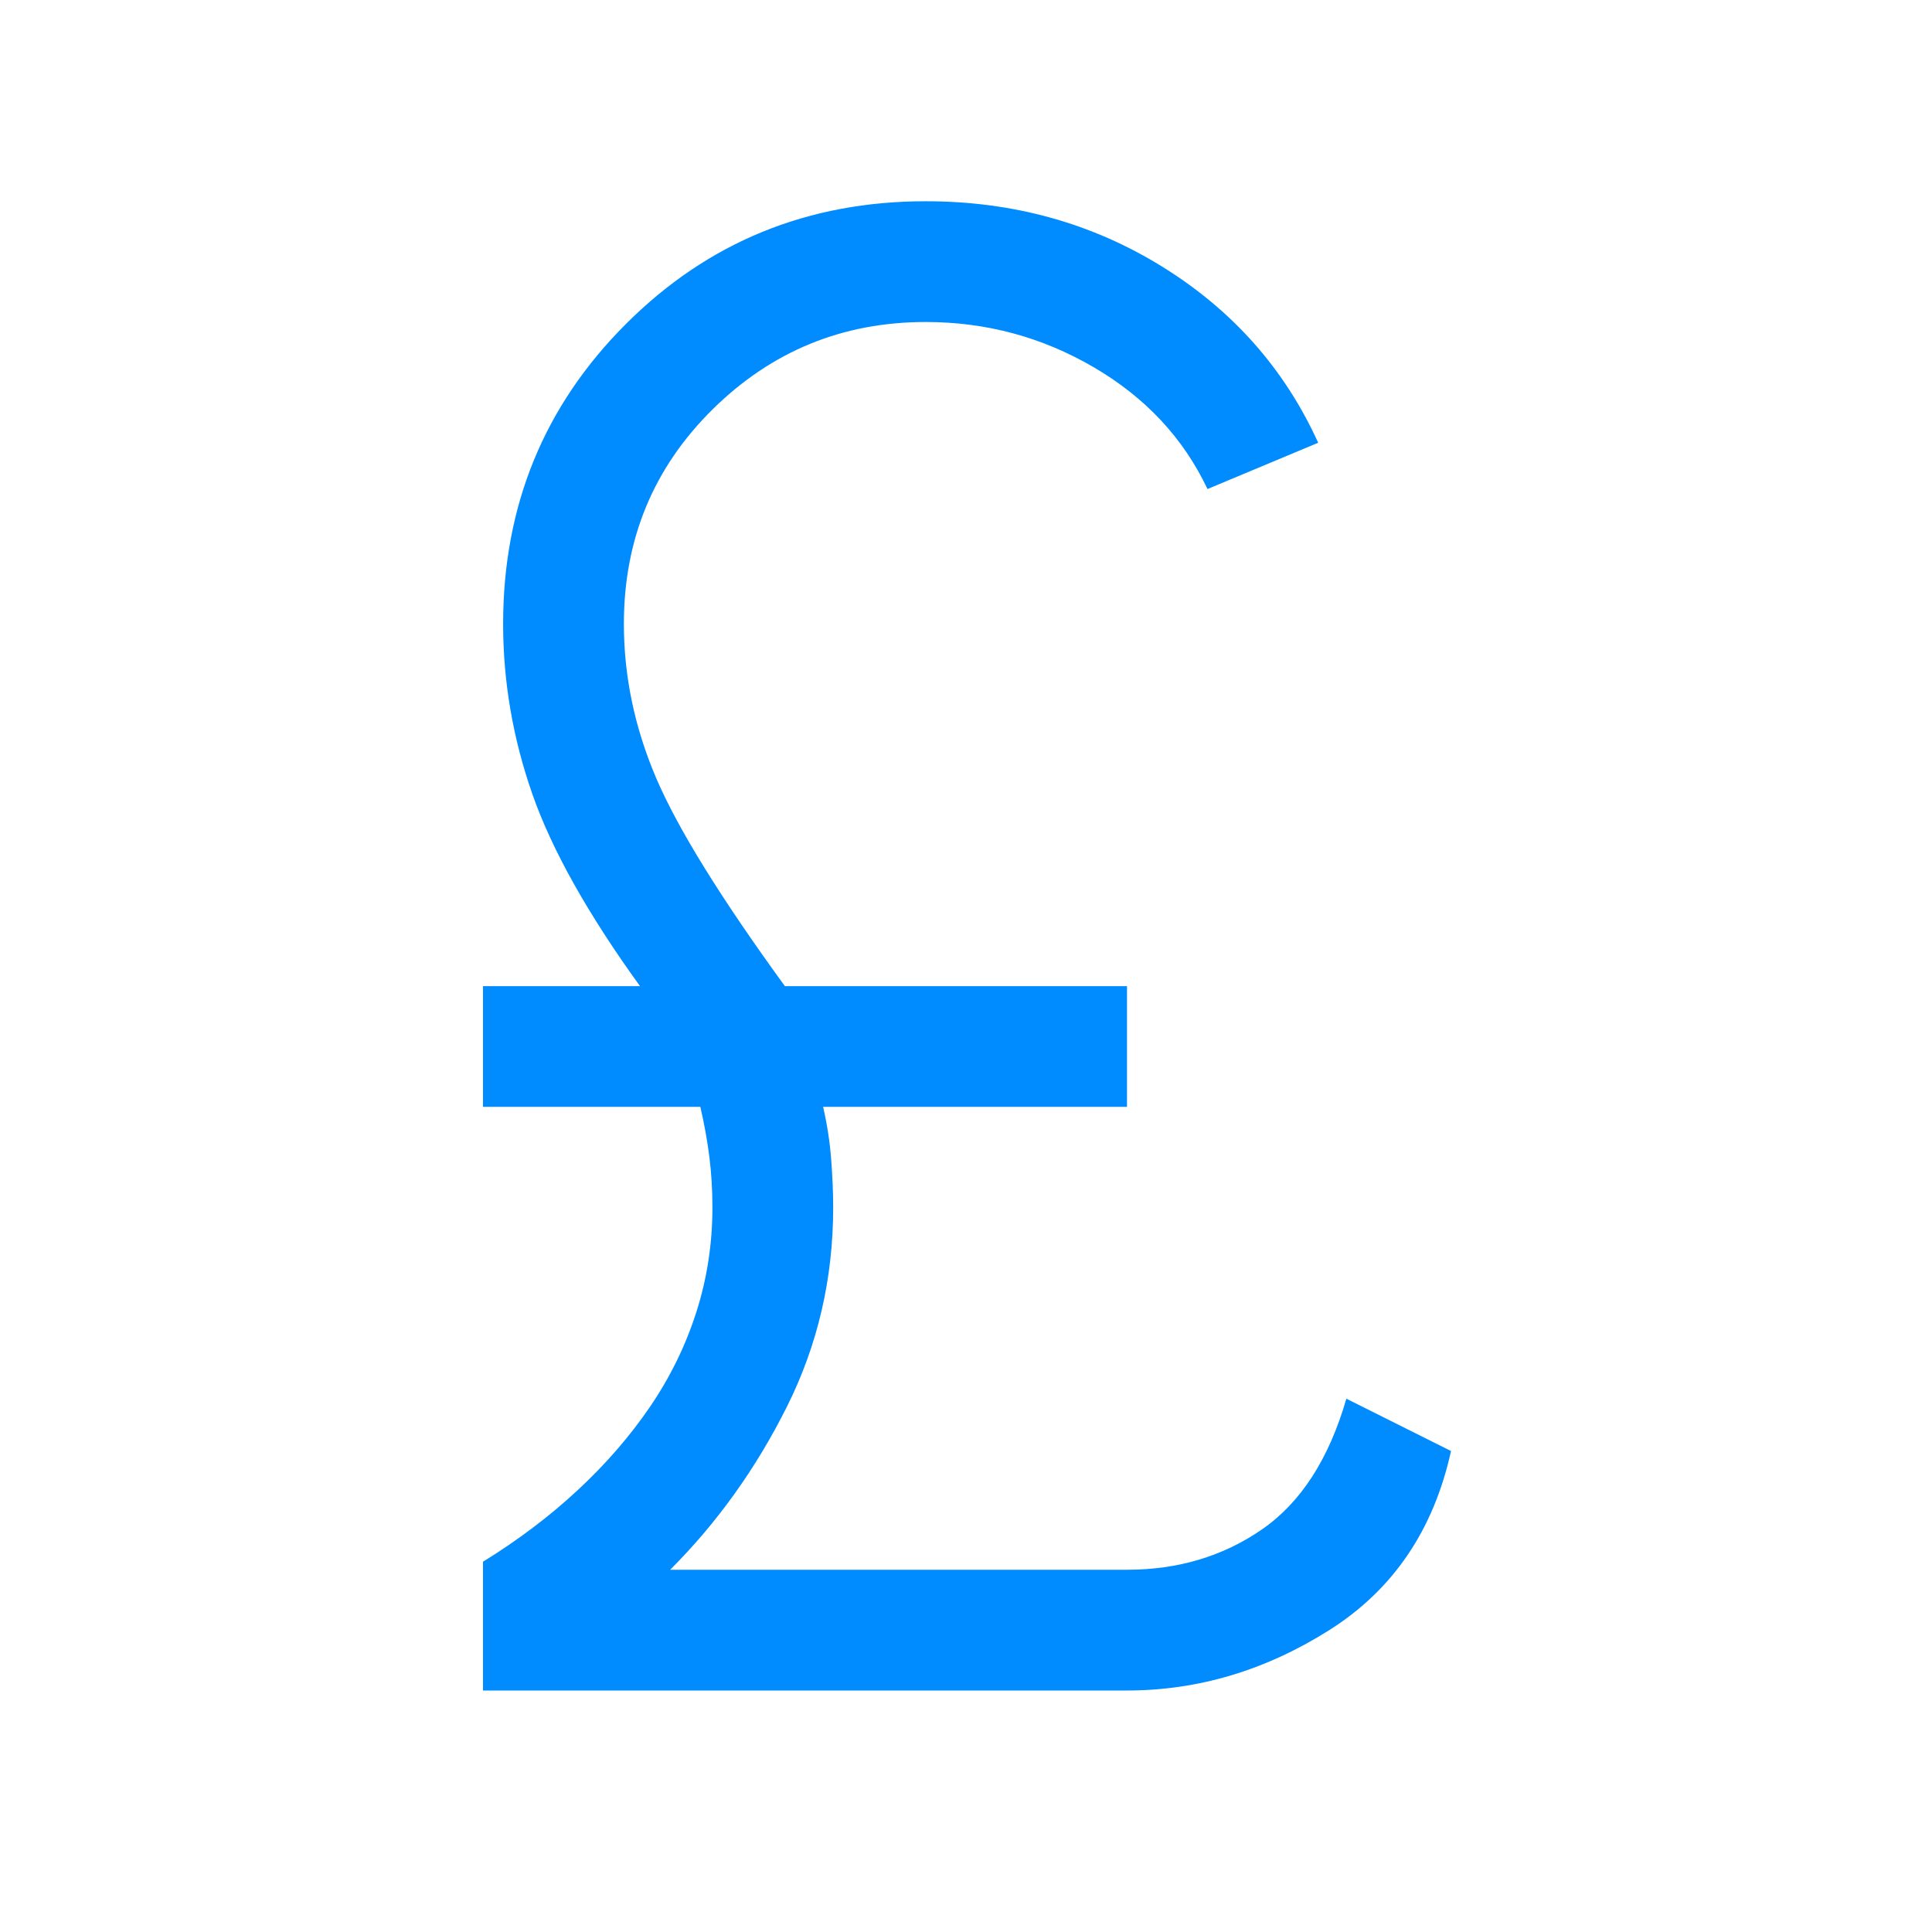
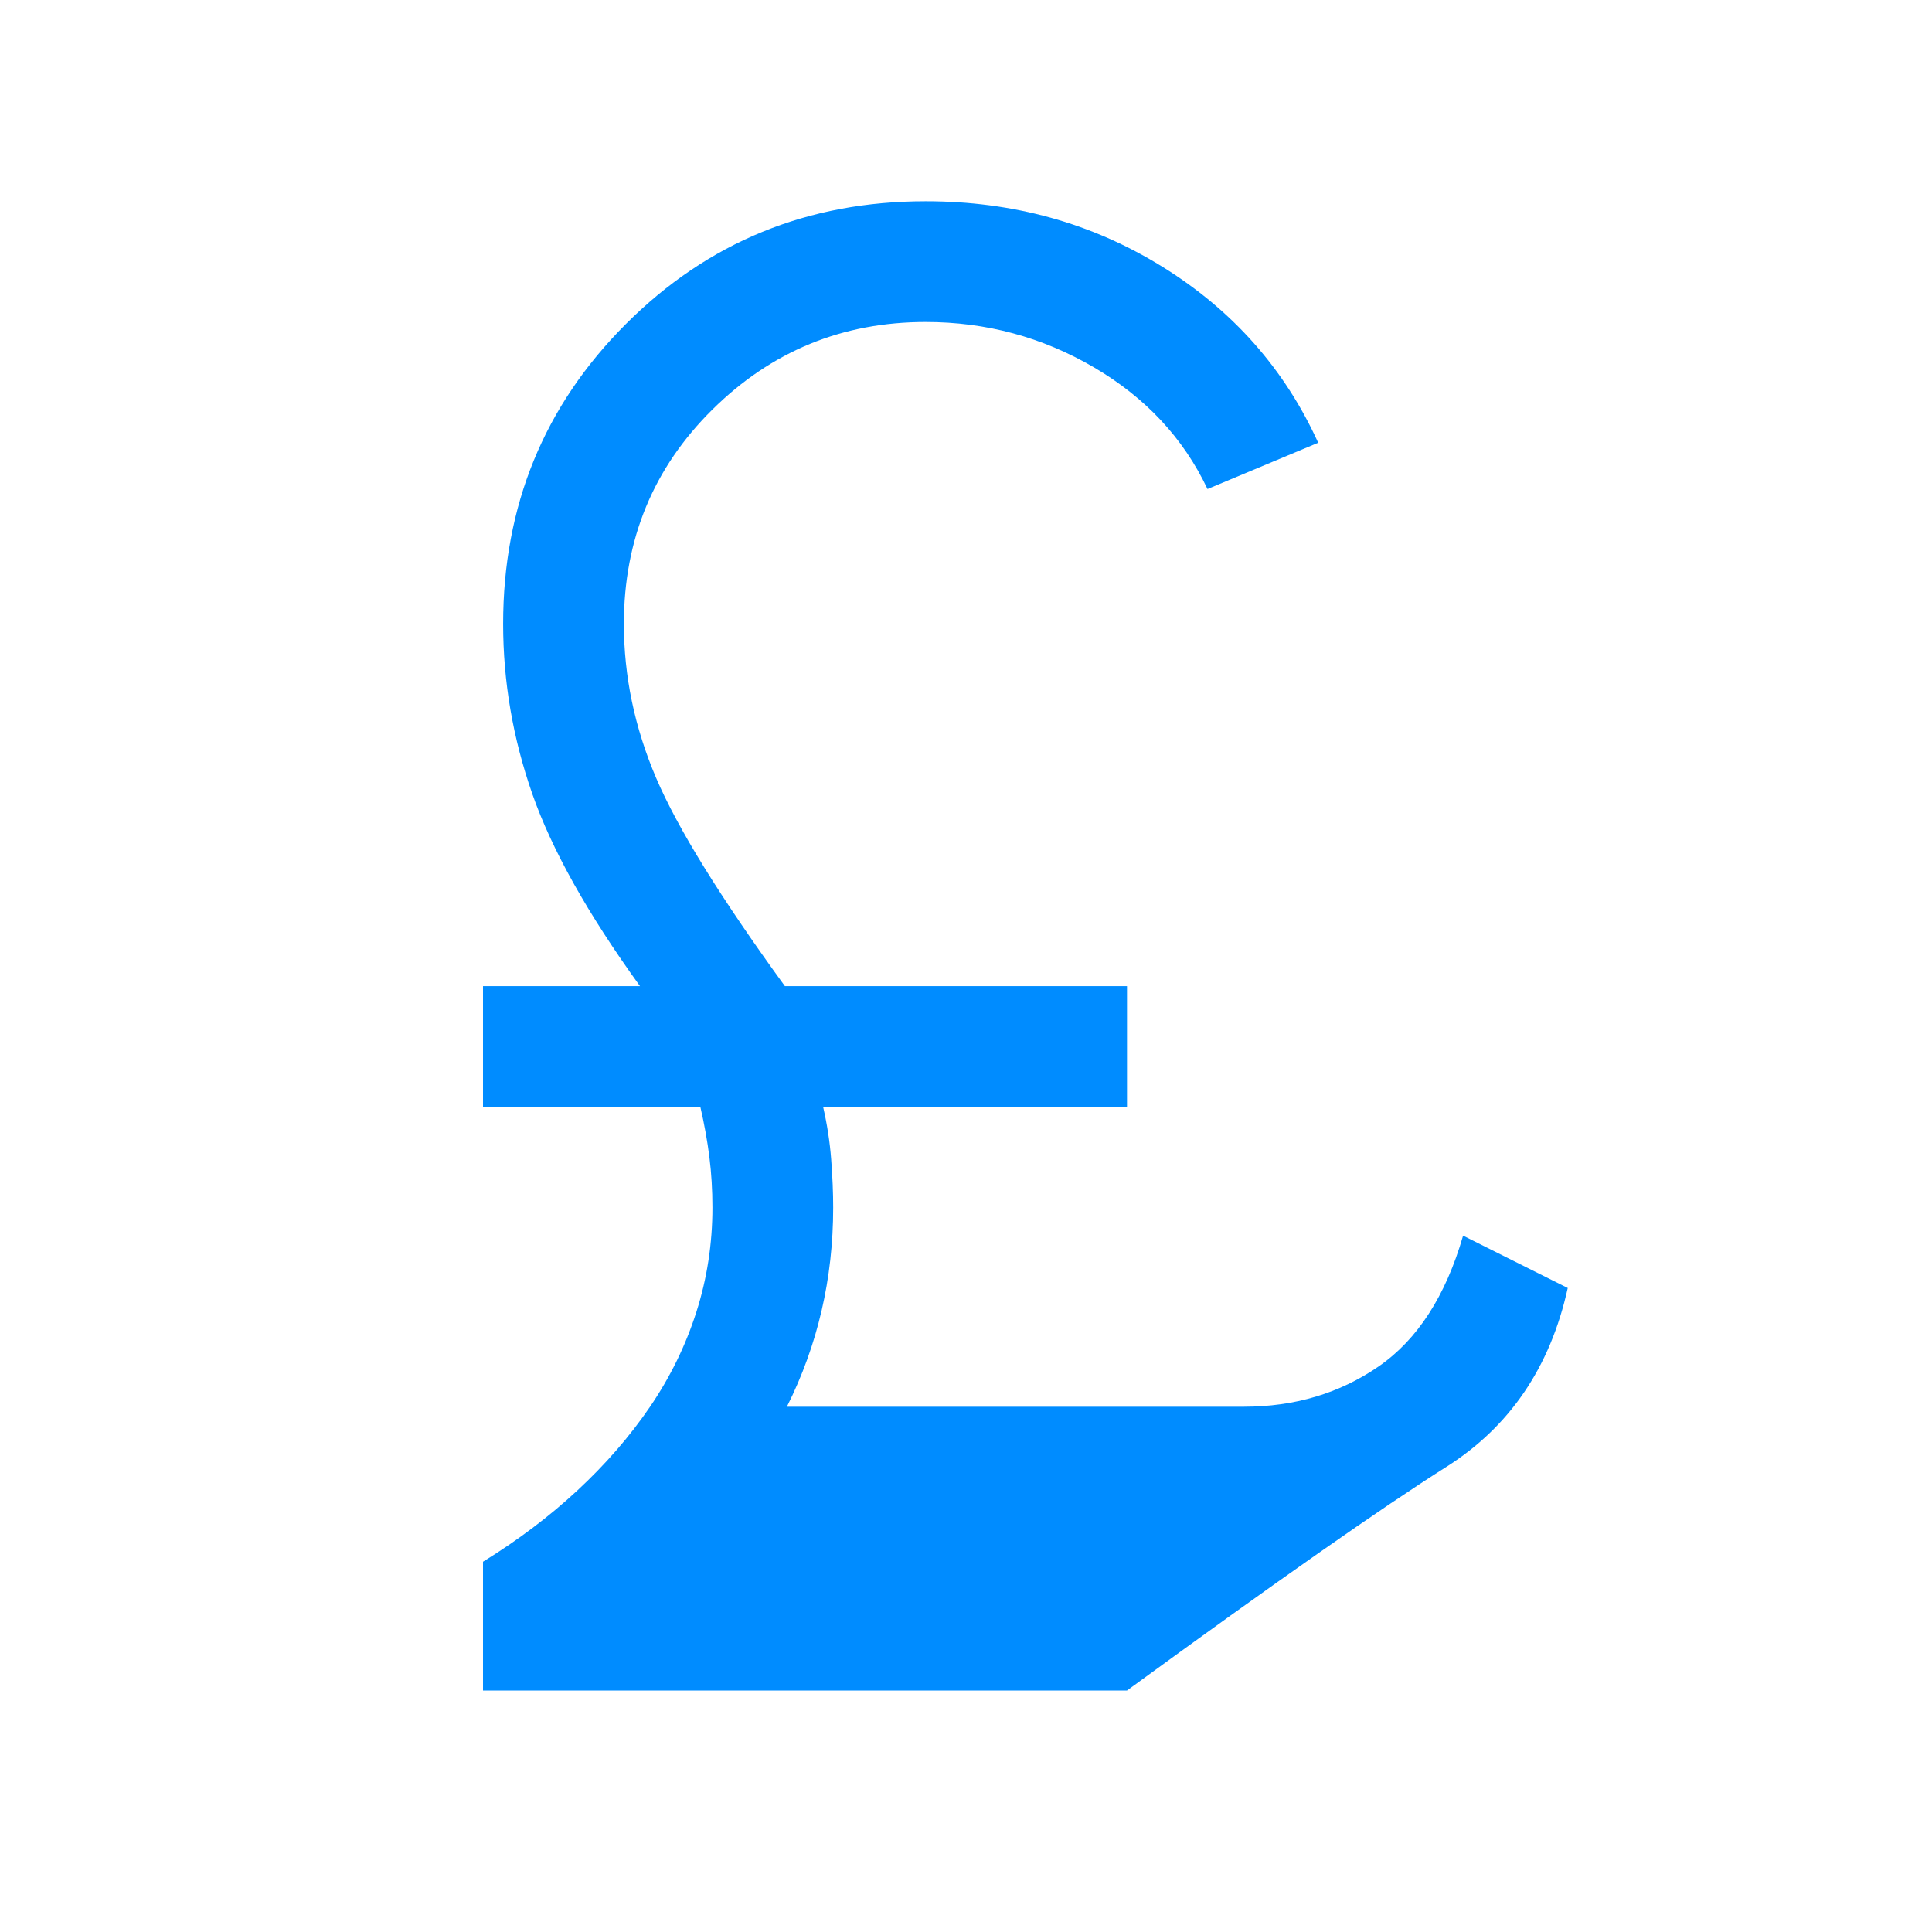
<svg xmlns="http://www.w3.org/2000/svg" height="48px" viewBox="0 -960 960 960" width="48px" fill="#008cff">
-   <path d="M240-120v-64q26-16 47-35.5t36-41.5q15-22 23-47t8-52q0-13-1.5-25t-4.5-25H240v-60h78q-39-54-53.5-95.5T250-650q0-88 61-149t149-61q65 0 117.5 32.5T655-740l-55 23q-18-38-56.5-60.5T460-800q-62 0-106 43.5T310-650q0 39 16 76.5T390-470h170v60H409q3 13 4 26t1 24q0 53-23 99t-58 81h227q38 0 67-20t42-65l52 26q-13 59-60.5 89T560-120H240Z" />
+   <path d="M240-120v-64q26-16 47-35.5t36-41.5q15-22 23-47t8-52q0-13-1.5-25t-4.5-25H240v-60h78q-39-54-53.5-95.5T250-650q0-88 61-149t149-61q65 0 117.5 32.5T655-740l-55 23q-18-38-56.5-60.5T460-800q-62 0-106 43.5T310-650q0 39 16 76.5T390-470h170v60H409q3 13 4 26t1 24q0 53-23 99h227q38 0 67-20t42-65l52 26q-13 59-60.5 89T560-120H240Z" />
</svg>